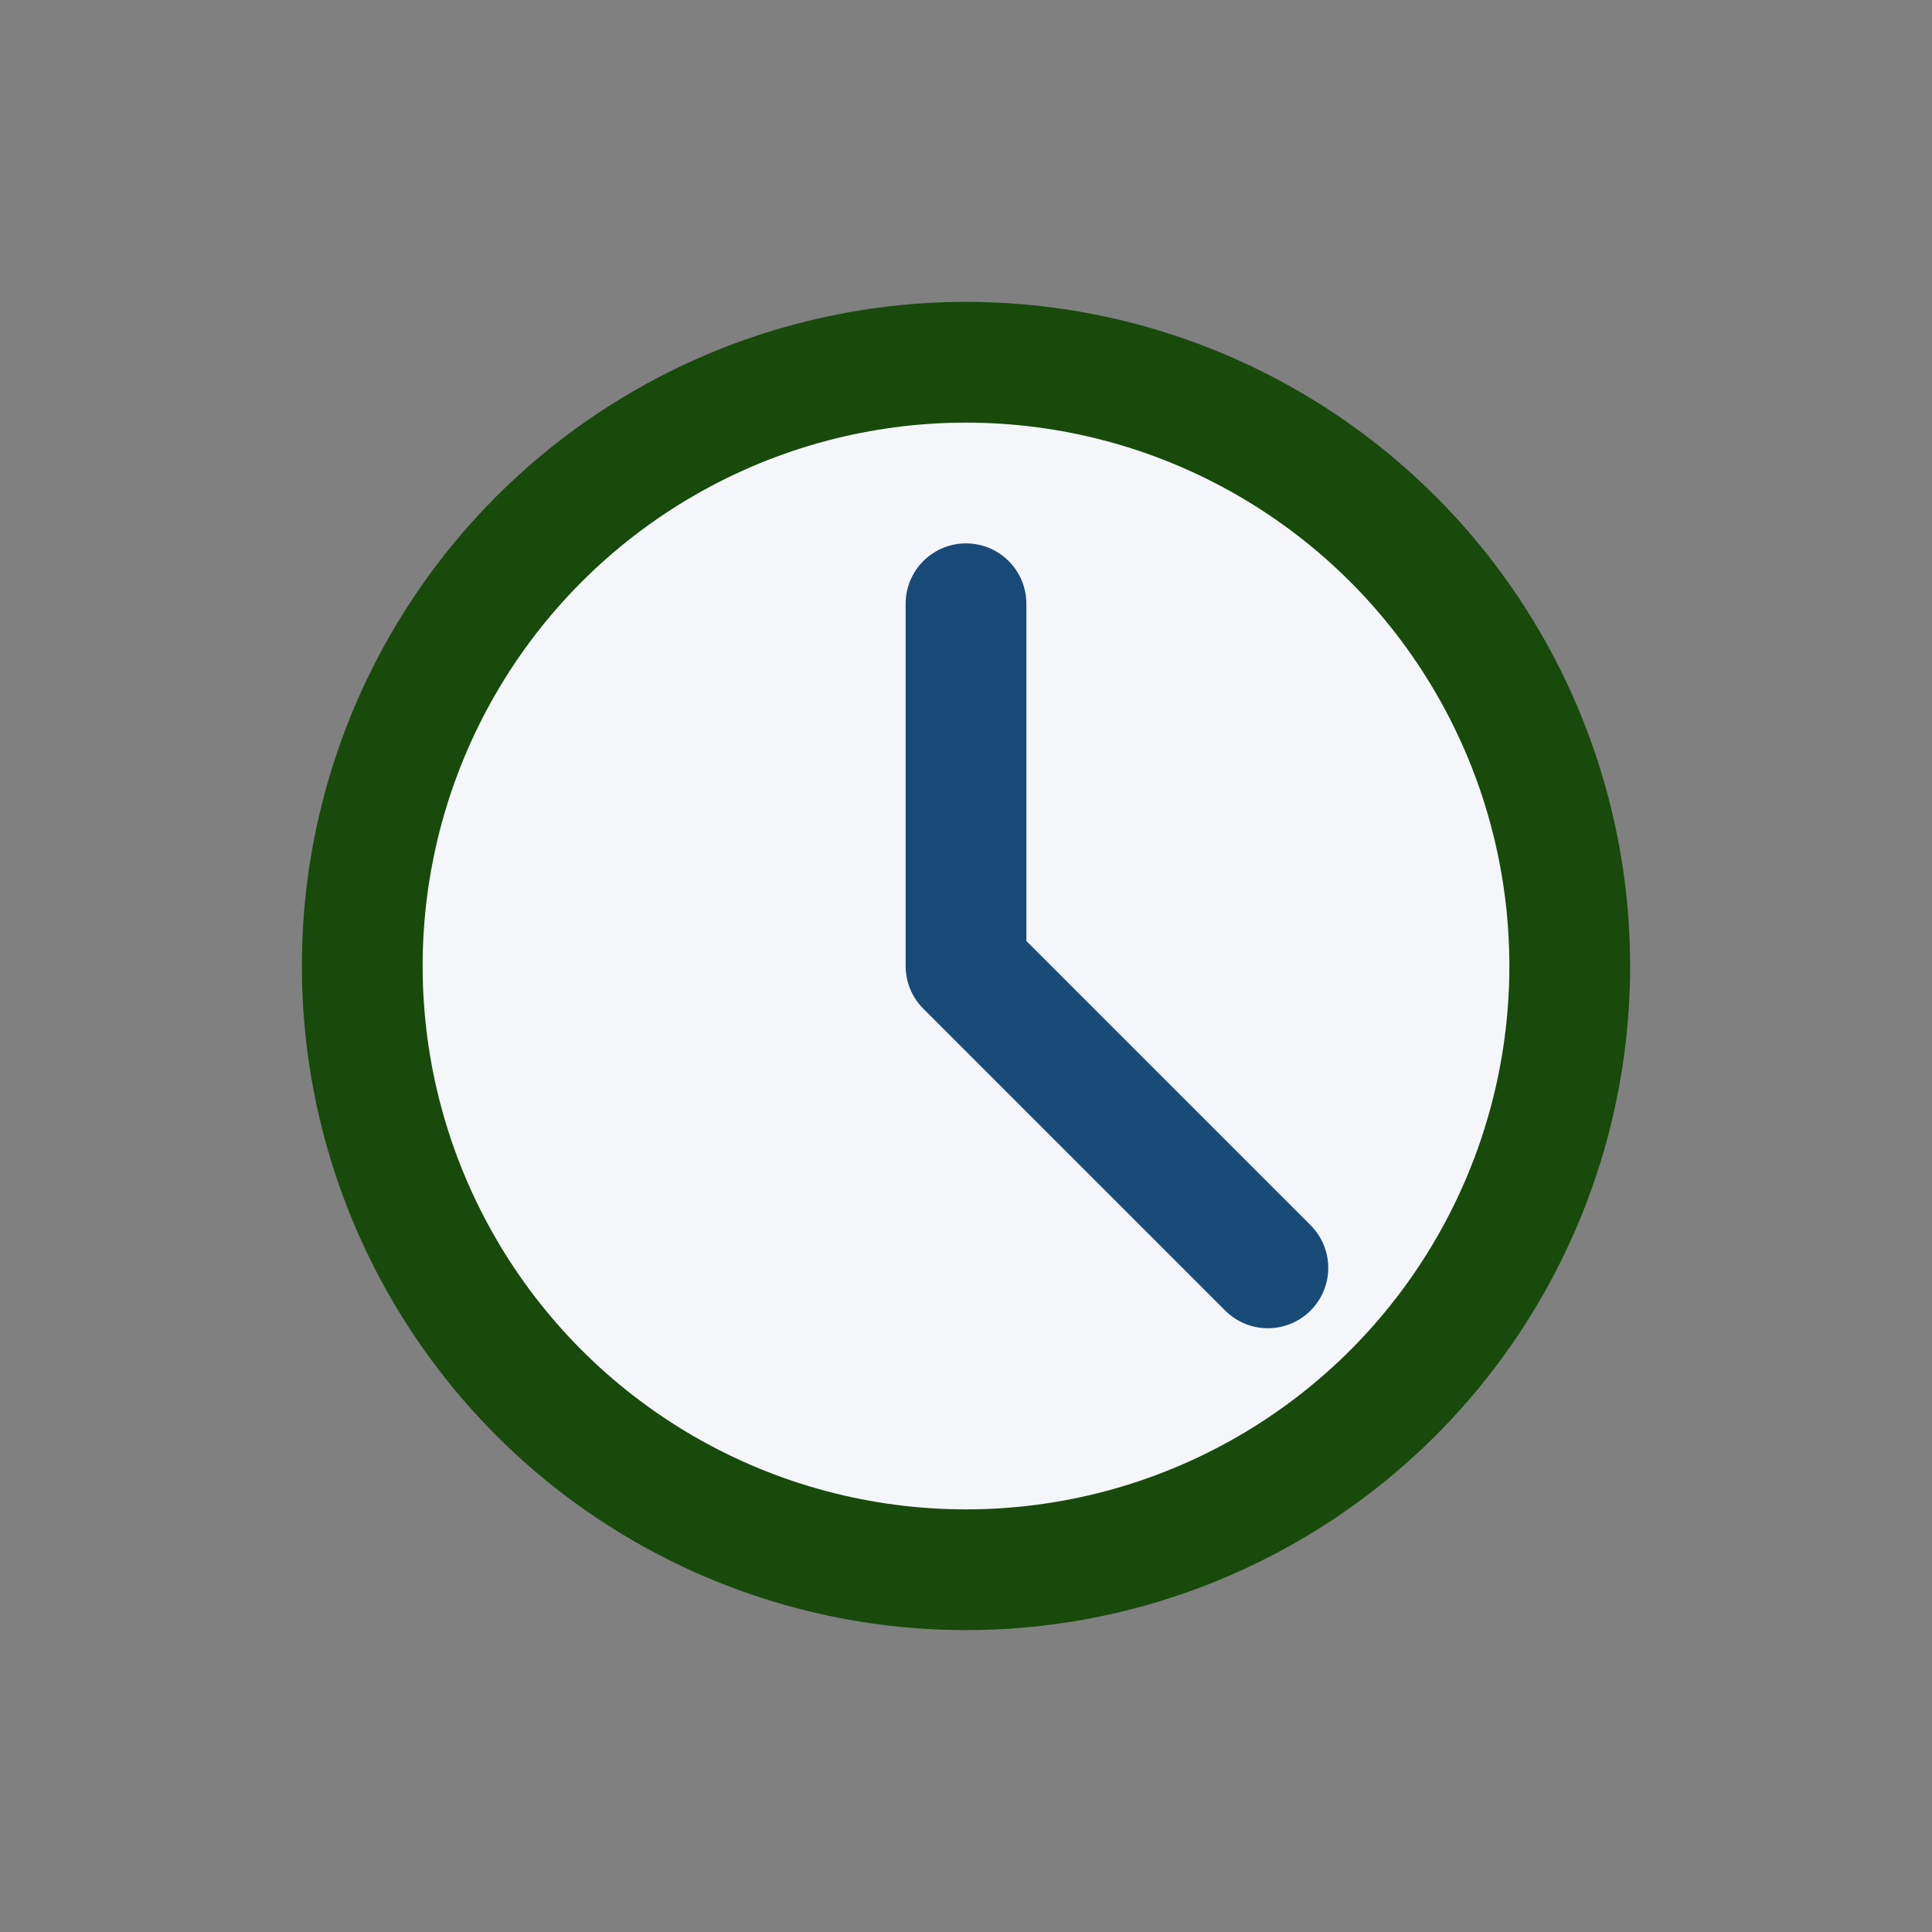
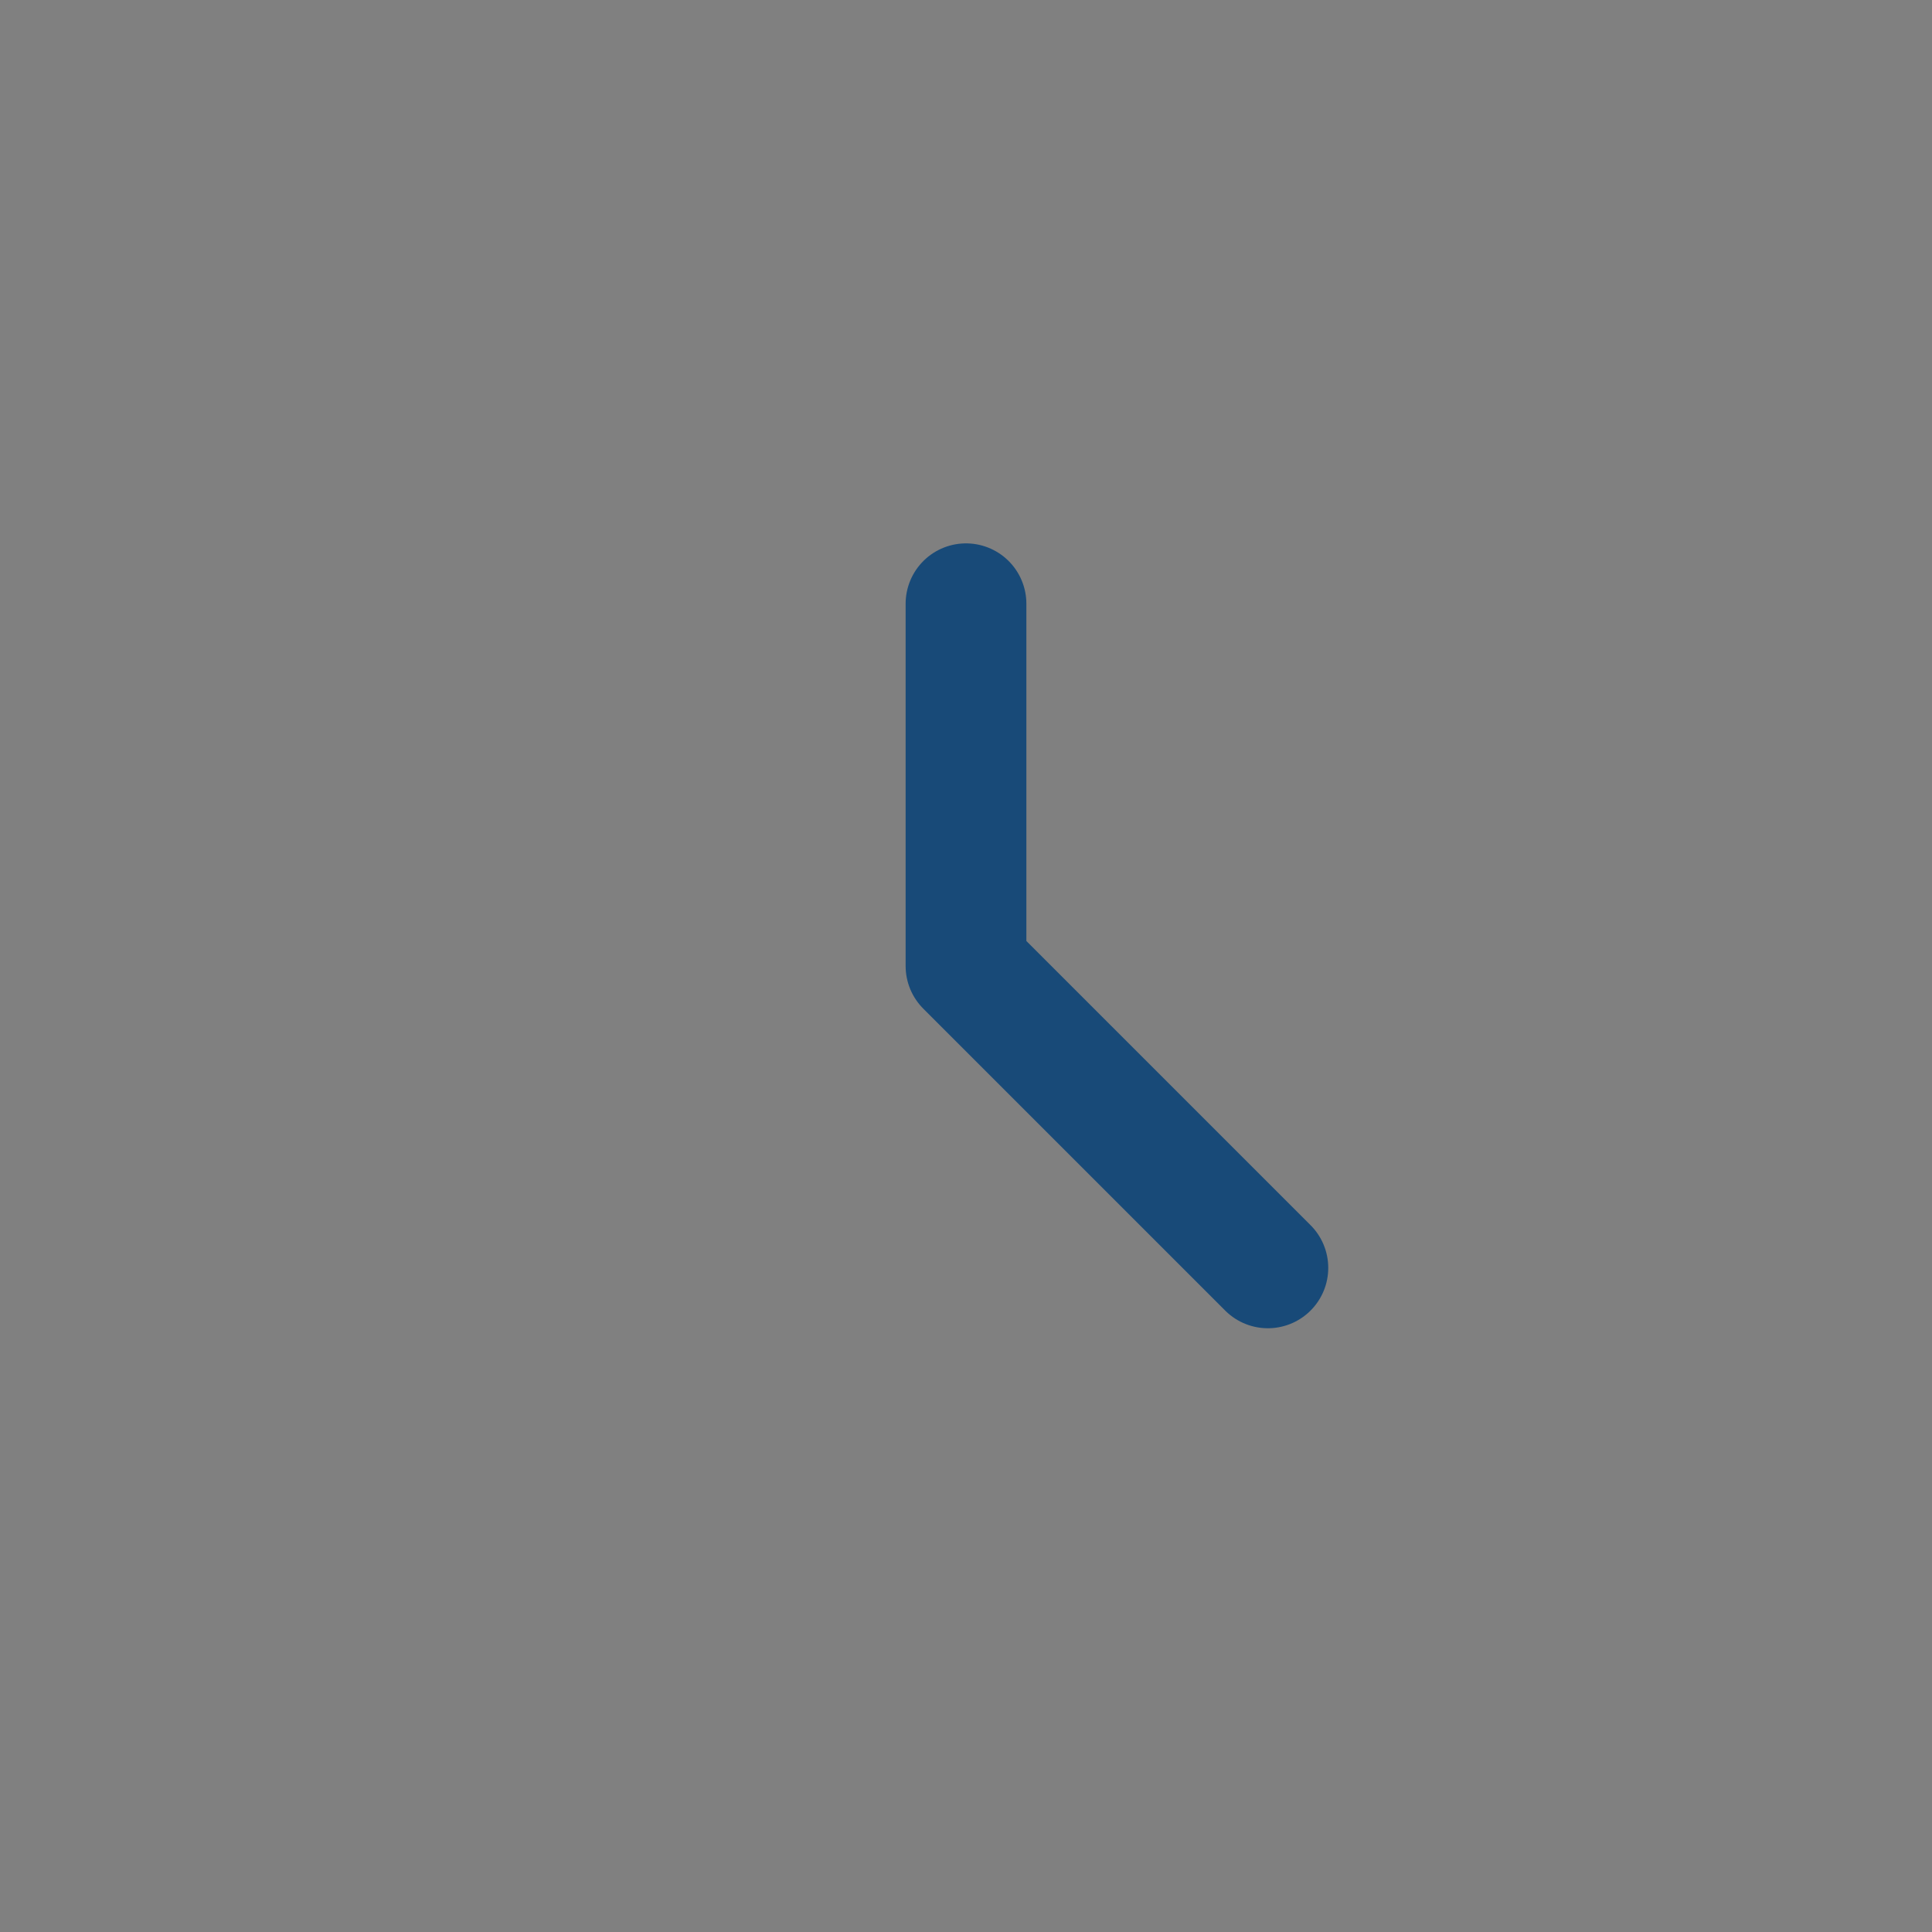
<svg xmlns="http://www.w3.org/2000/svg" width="32" height="32" viewBox="0 0 32 32">
  <rect x="0" y="0" width="32" height="32" fill="#808080" stroke="none" />
-   <circle cx="16" cy="16" r="10" fill="#F5F6FA" stroke="#184A0B0C2" stroke-width="2" />
  <path d="M16 16V10M16 16l5 5" stroke="#184A78" stroke-width="2" stroke-linecap="round" />
</svg>